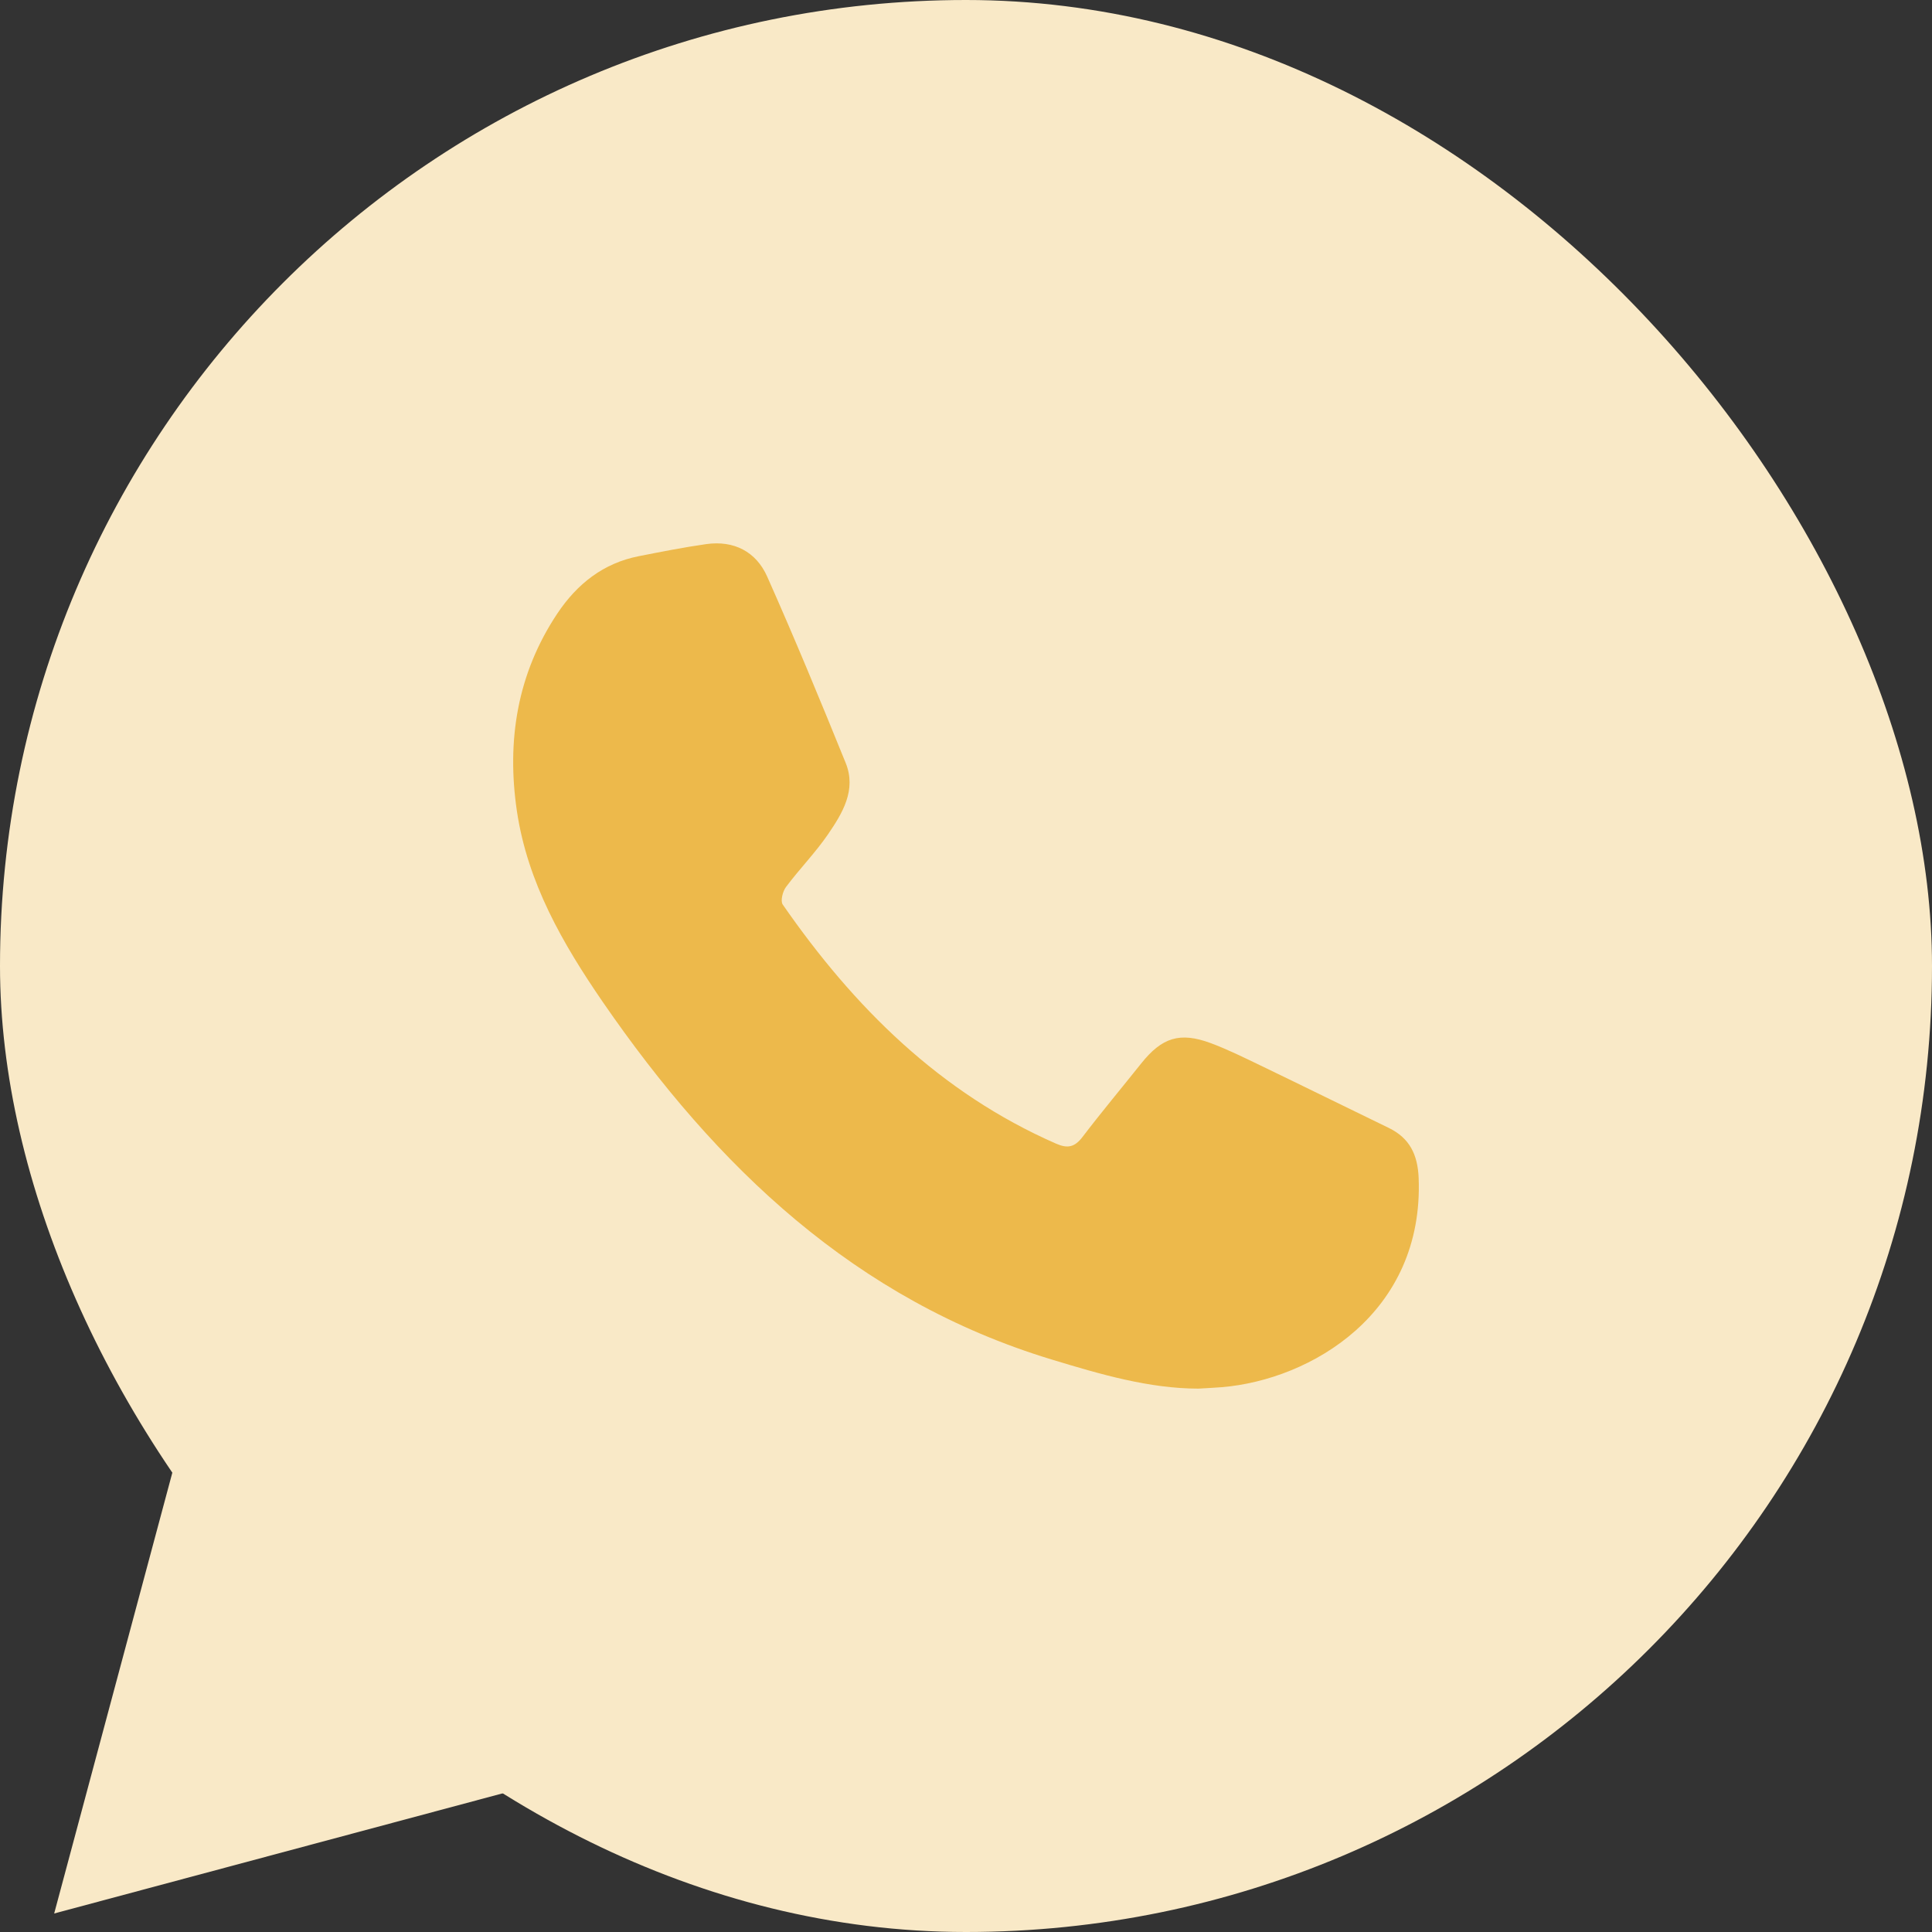
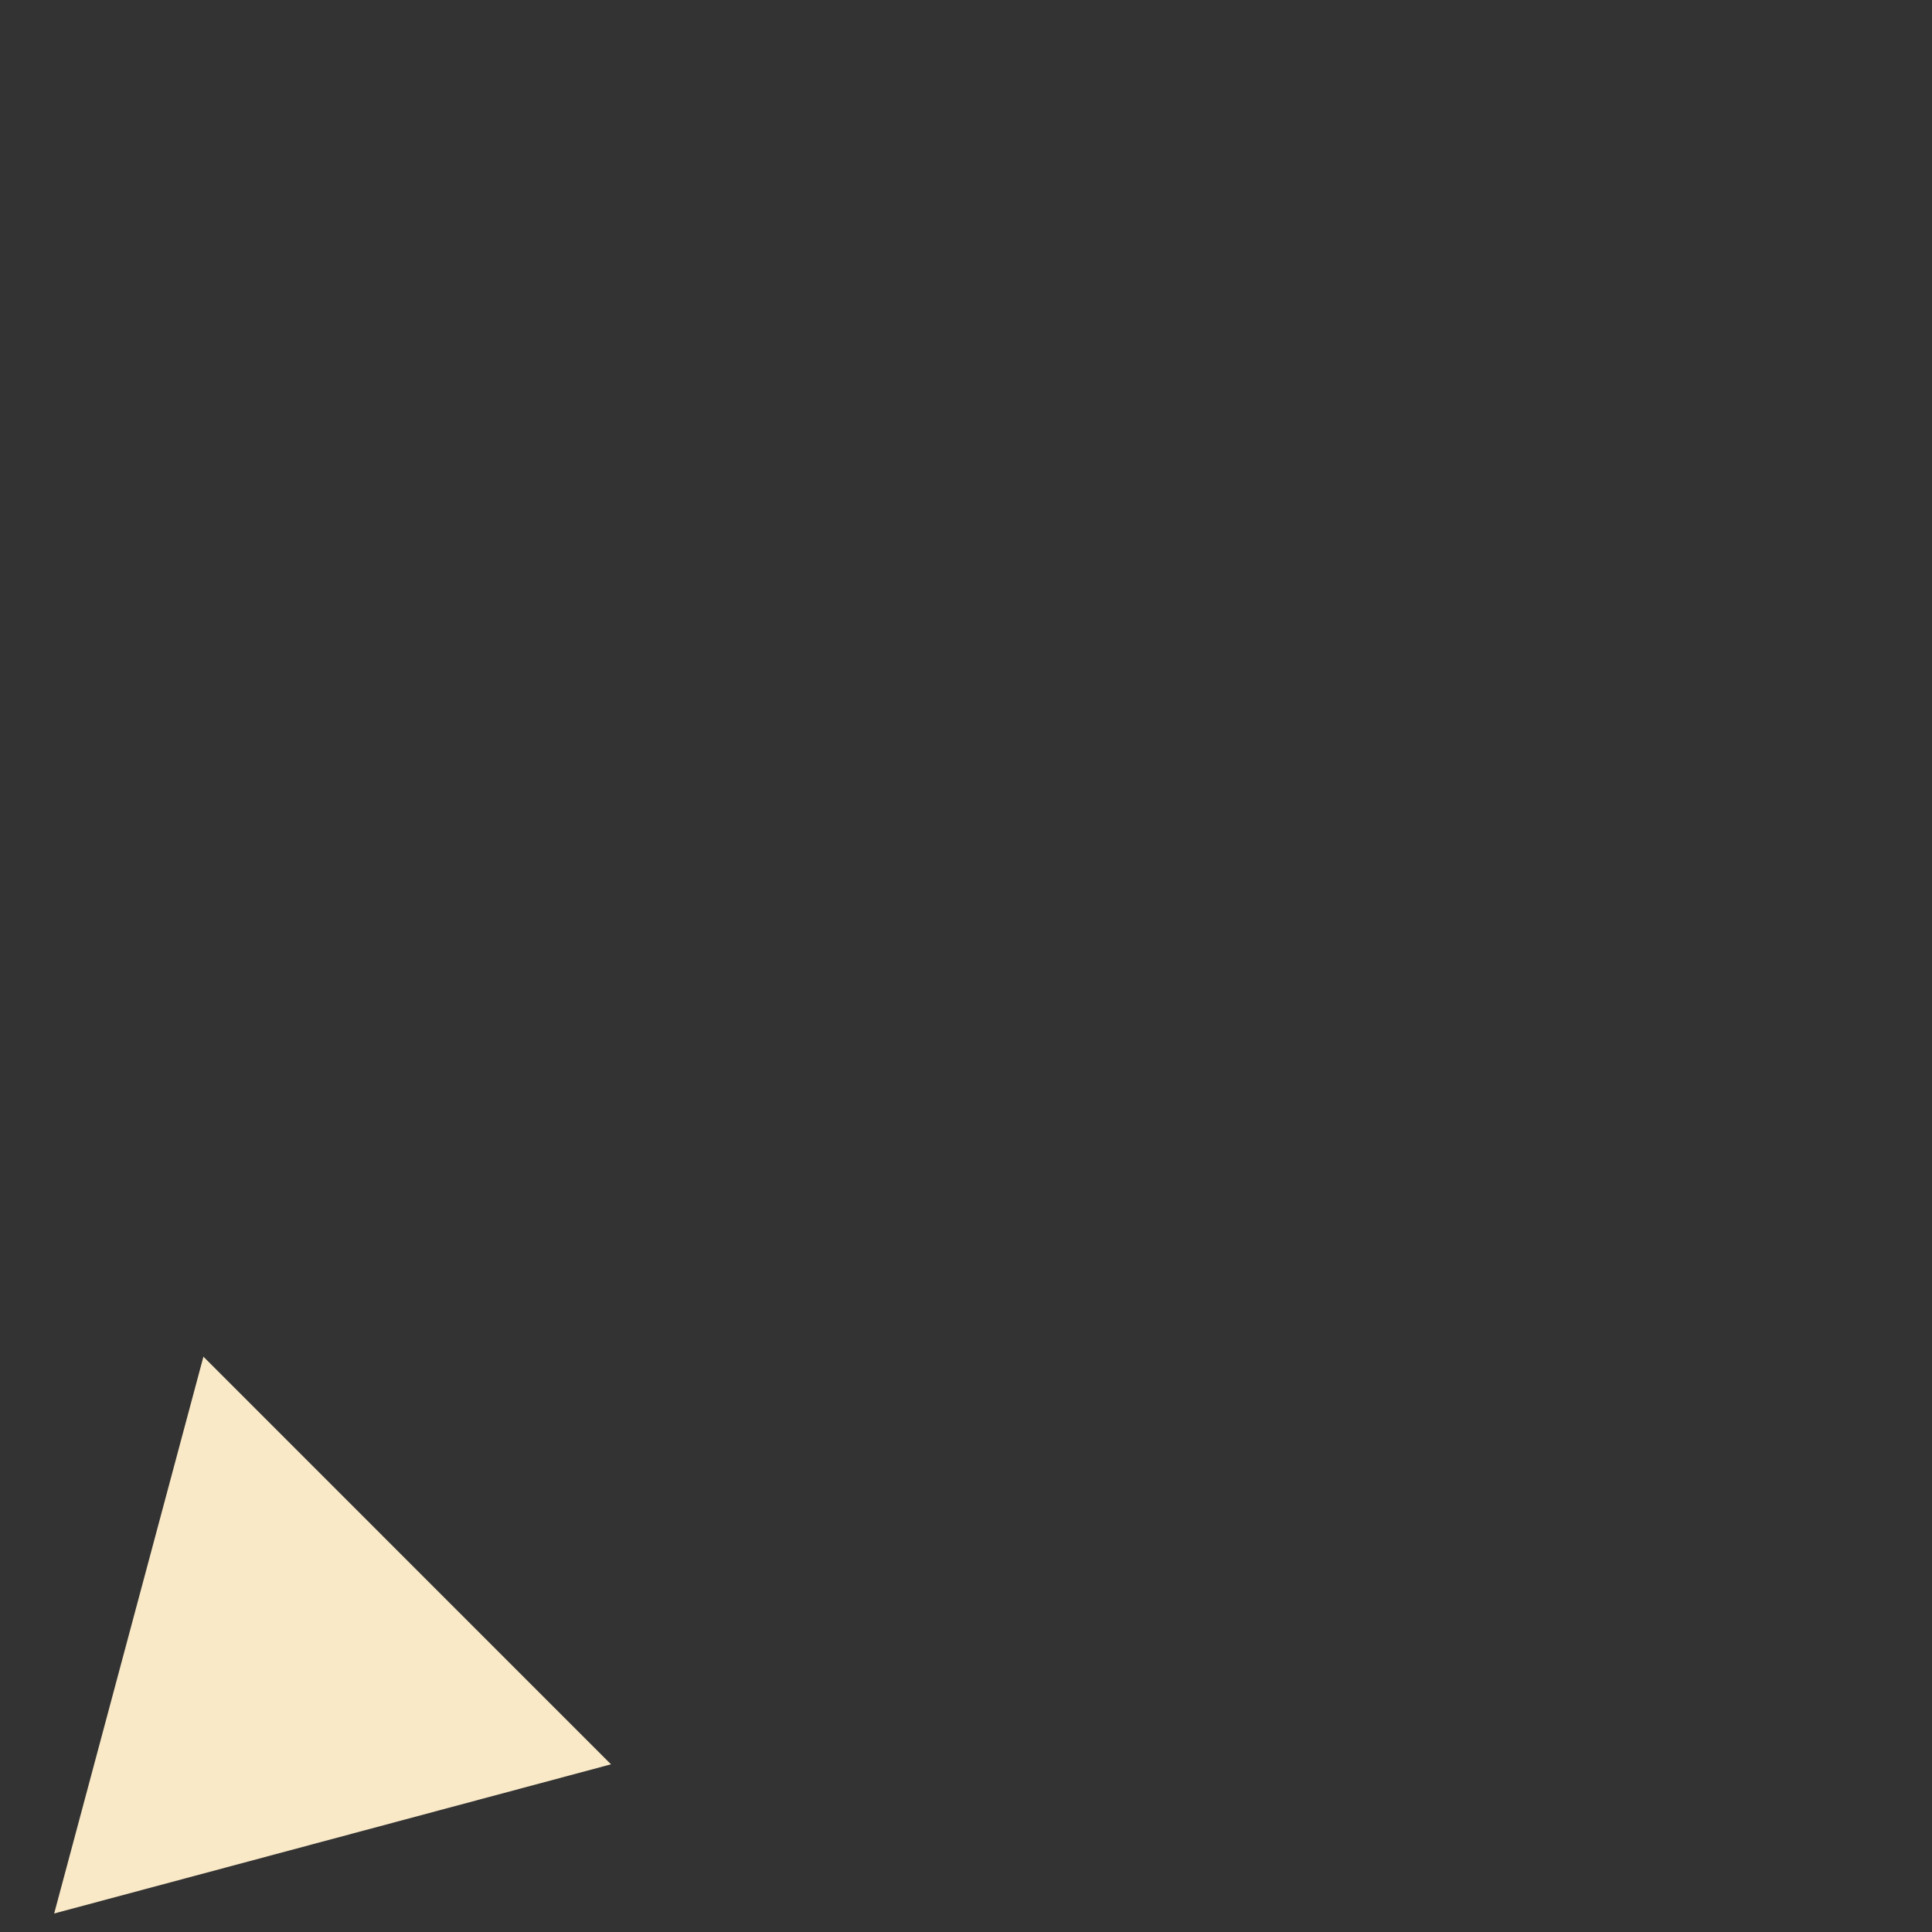
<svg xmlns="http://www.w3.org/2000/svg" width="24" height="24" viewBox="0 0 24 24" fill="none">
  <rect x="0" y="0" width="24" height="24" fill="#333333" stroke="none" />
-   <rect width="24" height="24" rx="12" fill="#F9E9C7" />
-   <path d="M14.888 17.25C14.276 17.25 13.668 17.072 13.06 16.887C10.626 16.147 8.902 14.5 7.488 12.447C6.988 11.719 6.553 10.963 6.421 10.075C6.292 9.202 6.425 8.369 6.923 7.622C7.169 7.253 7.496 6.995 7.936 6.909C8.215 6.854 8.494 6.799 8.774 6.759C9.116 6.711 9.392 6.852 9.53 7.162C9.871 7.928 10.191 8.702 10.506 9.479C10.641 9.814 10.465 10.102 10.286 10.364C10.129 10.593 9.932 10.794 9.765 11.017C9.723 11.071 9.693 11.192 9.723 11.236C10.608 12.513 11.678 13.575 13.117 14.206C13.264 14.271 13.351 14.25 13.448 14.123C13.684 13.813 13.934 13.515 14.176 13.211C14.434 12.888 14.656 12.816 15.04 12.958C15.252 13.037 15.455 13.138 15.659 13.236C16.192 13.493 16.721 13.754 17.253 14.012C17.511 14.138 17.611 14.343 17.623 14.633C17.689 16.312 16.287 17.139 15.179 17.232C15.093 17.239 15.005 17.243 14.888 17.25Z" fill="#EDB94B" />
-   <path d="M0.673 23.77L7.59 21.917L2.527 16.853L0.673 23.77Z" fill="#F9E9C7" />
+   <path d="M0.673 23.77L7.59 21.917L2.527 16.853Z" fill="#F9E9C7" />
</svg>